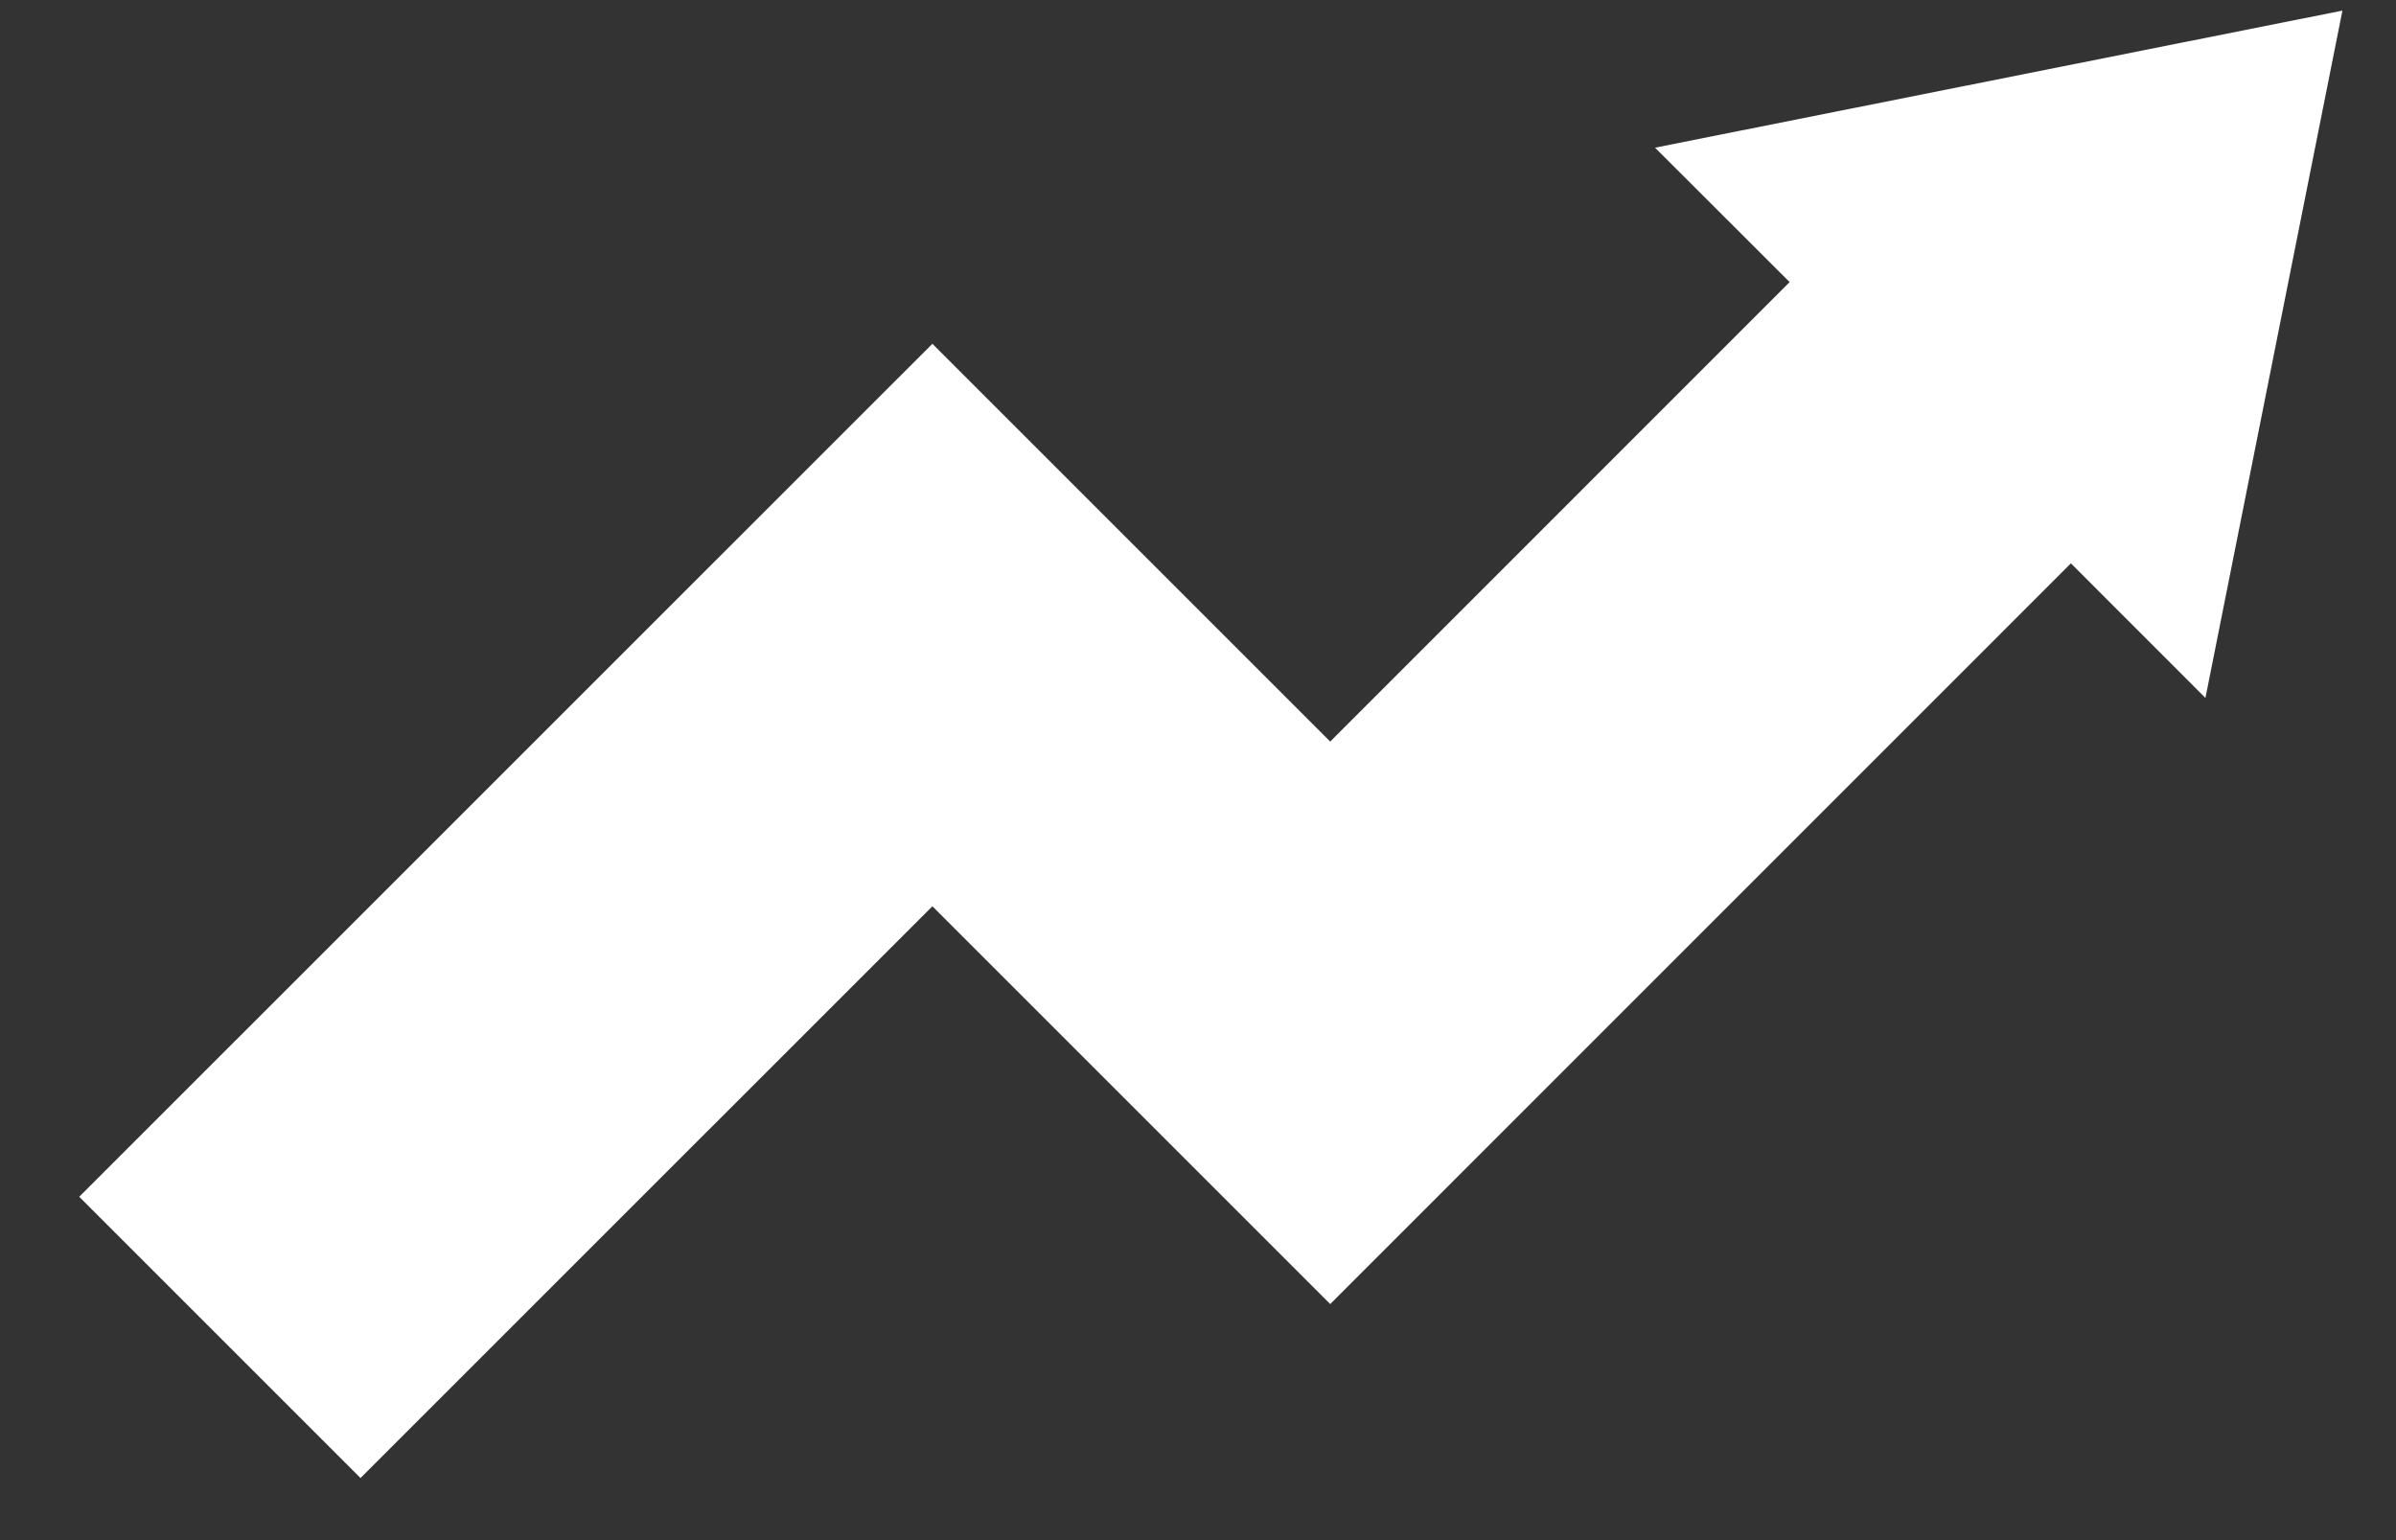
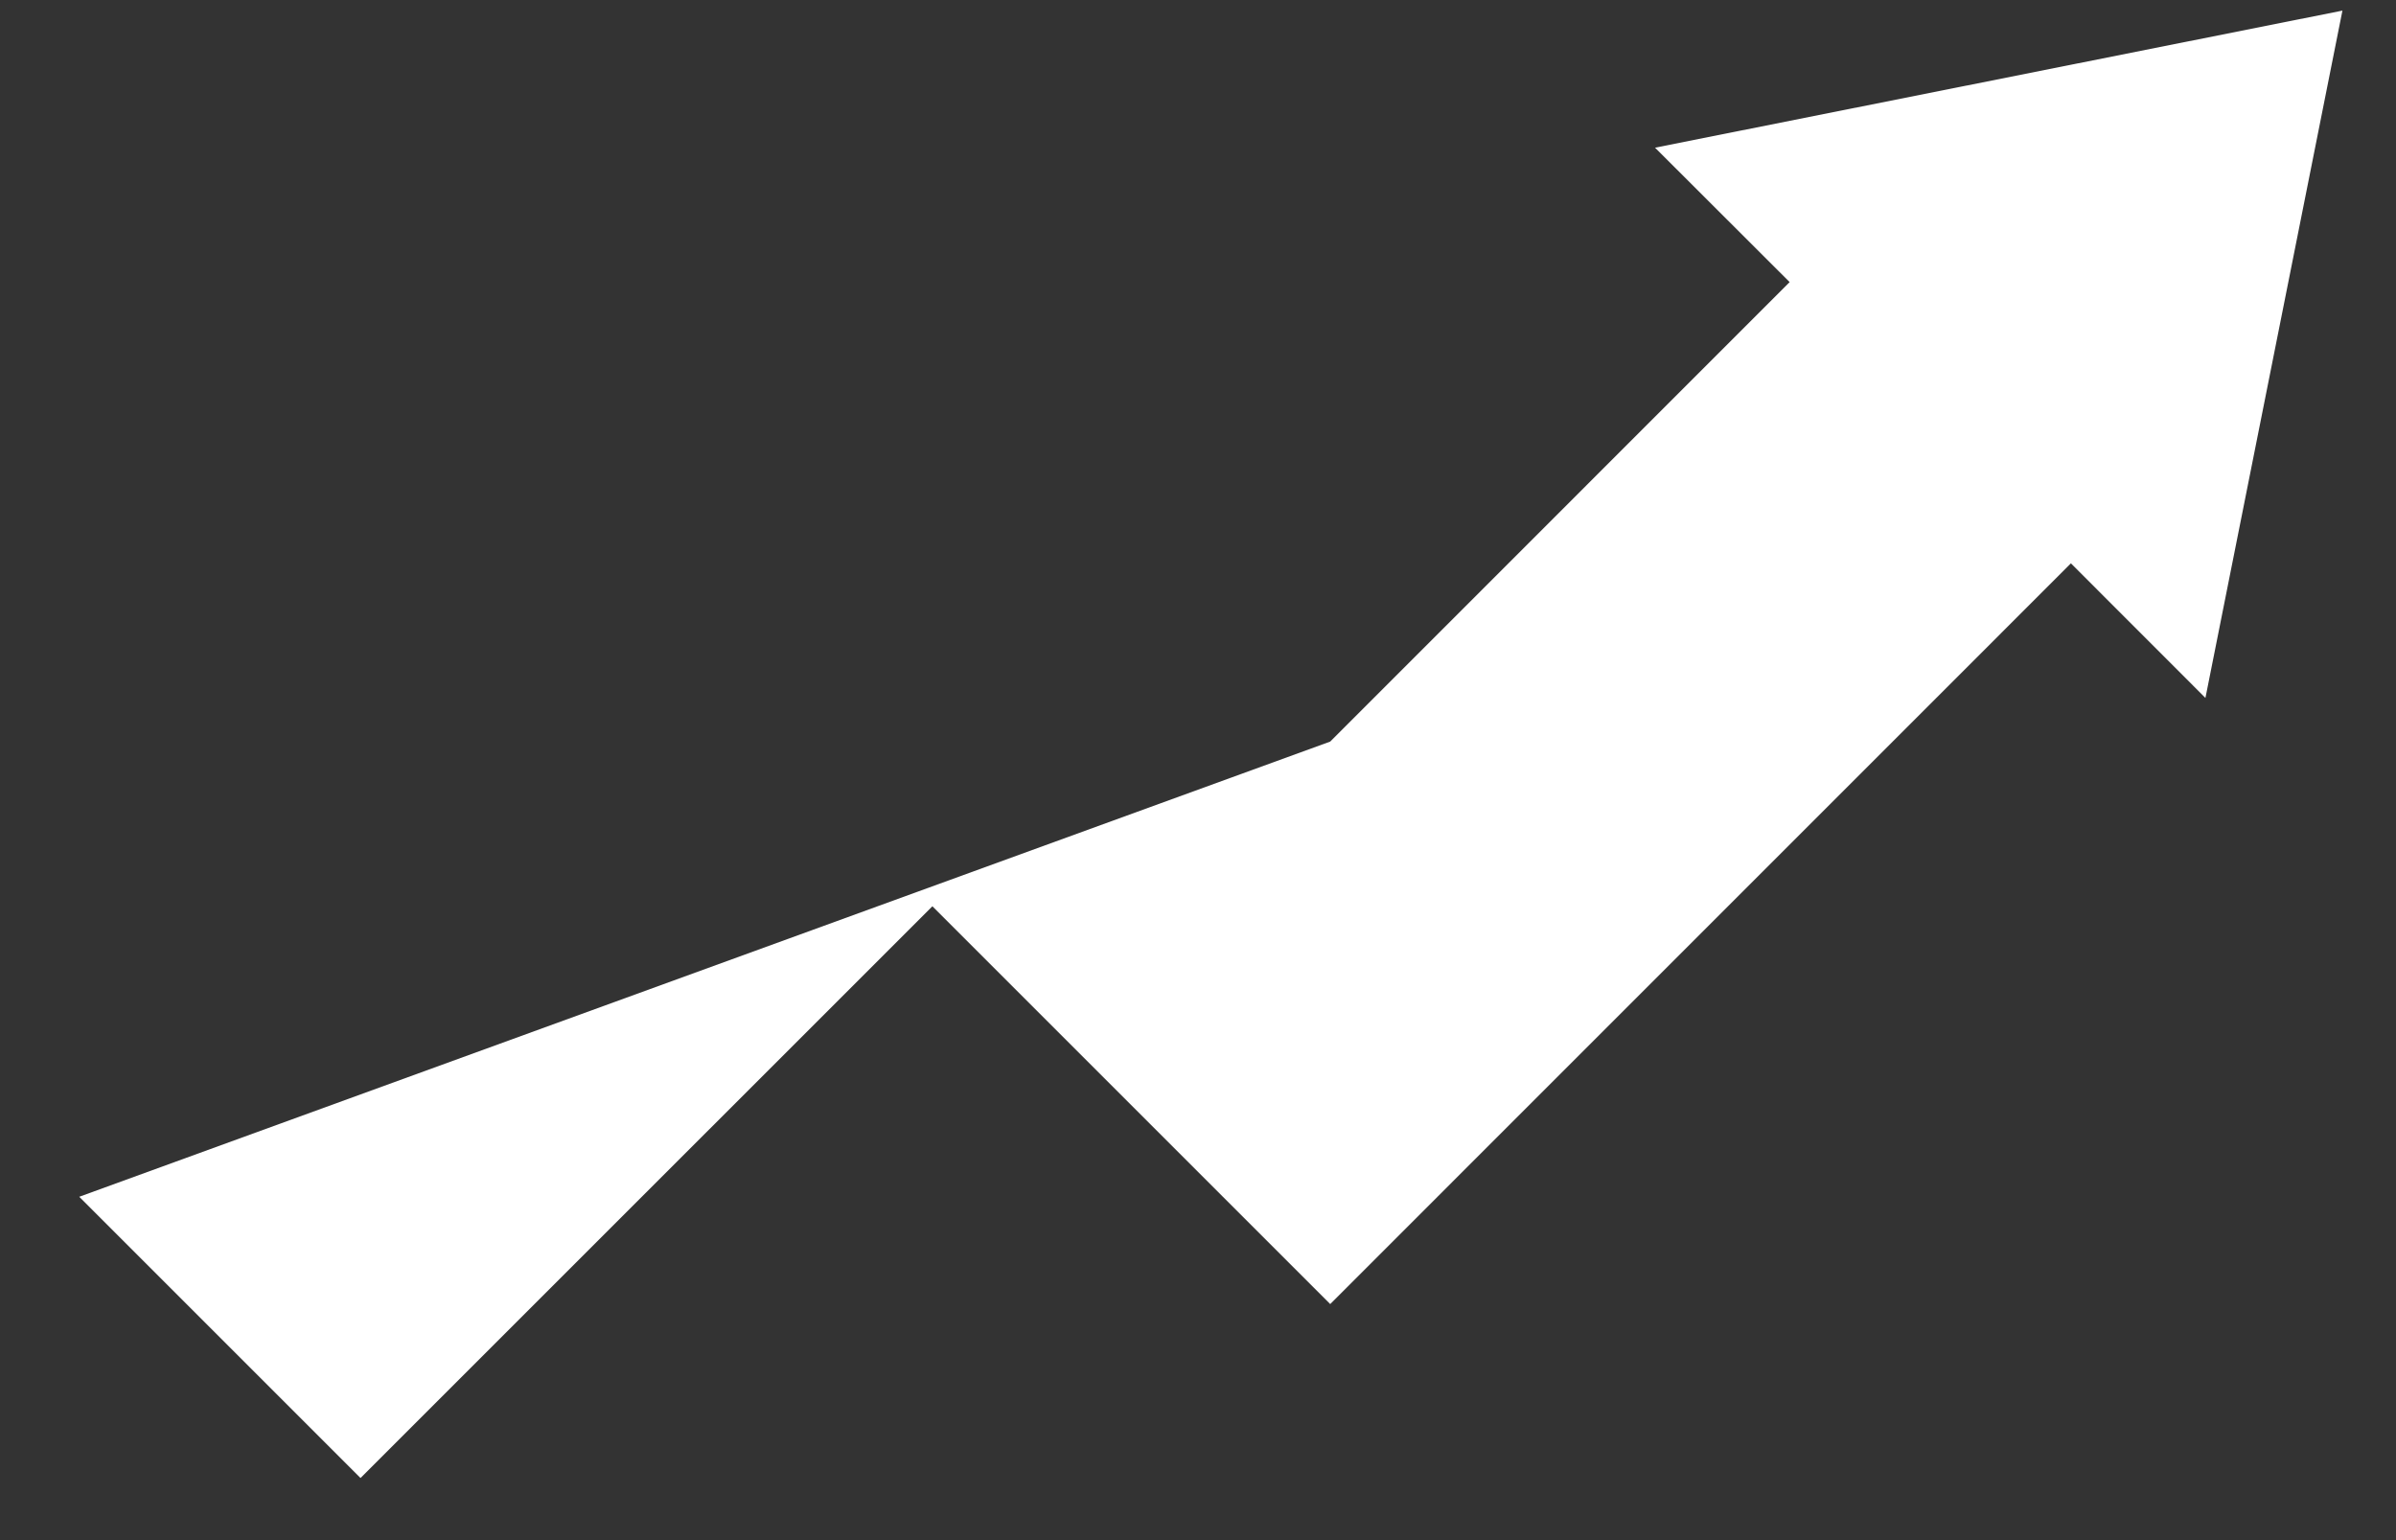
<svg xmlns="http://www.w3.org/2000/svg" width="28" height="18" viewBox="0 0 28 18" fill="none">
  <rect x="0" y="0" width="28" height="18" fill="#333333" stroke="none" />
-   <path d="M4.213 17.274L0.926 13.987L10.896 4.018L15.545 8.667L20.914 3.297L19.341 1.726L27.374 0.124L25.773 8.157L24.201 6.584L15.545 15.241L10.896 10.592L4.213 17.274Z" fill="white" />
+   <path d="M4.213 17.274L0.926 13.987L15.545 8.667L20.914 3.297L19.341 1.726L27.374 0.124L25.773 8.157L24.201 6.584L15.545 15.241L10.896 10.592L4.213 17.274Z" fill="white" />
</svg>